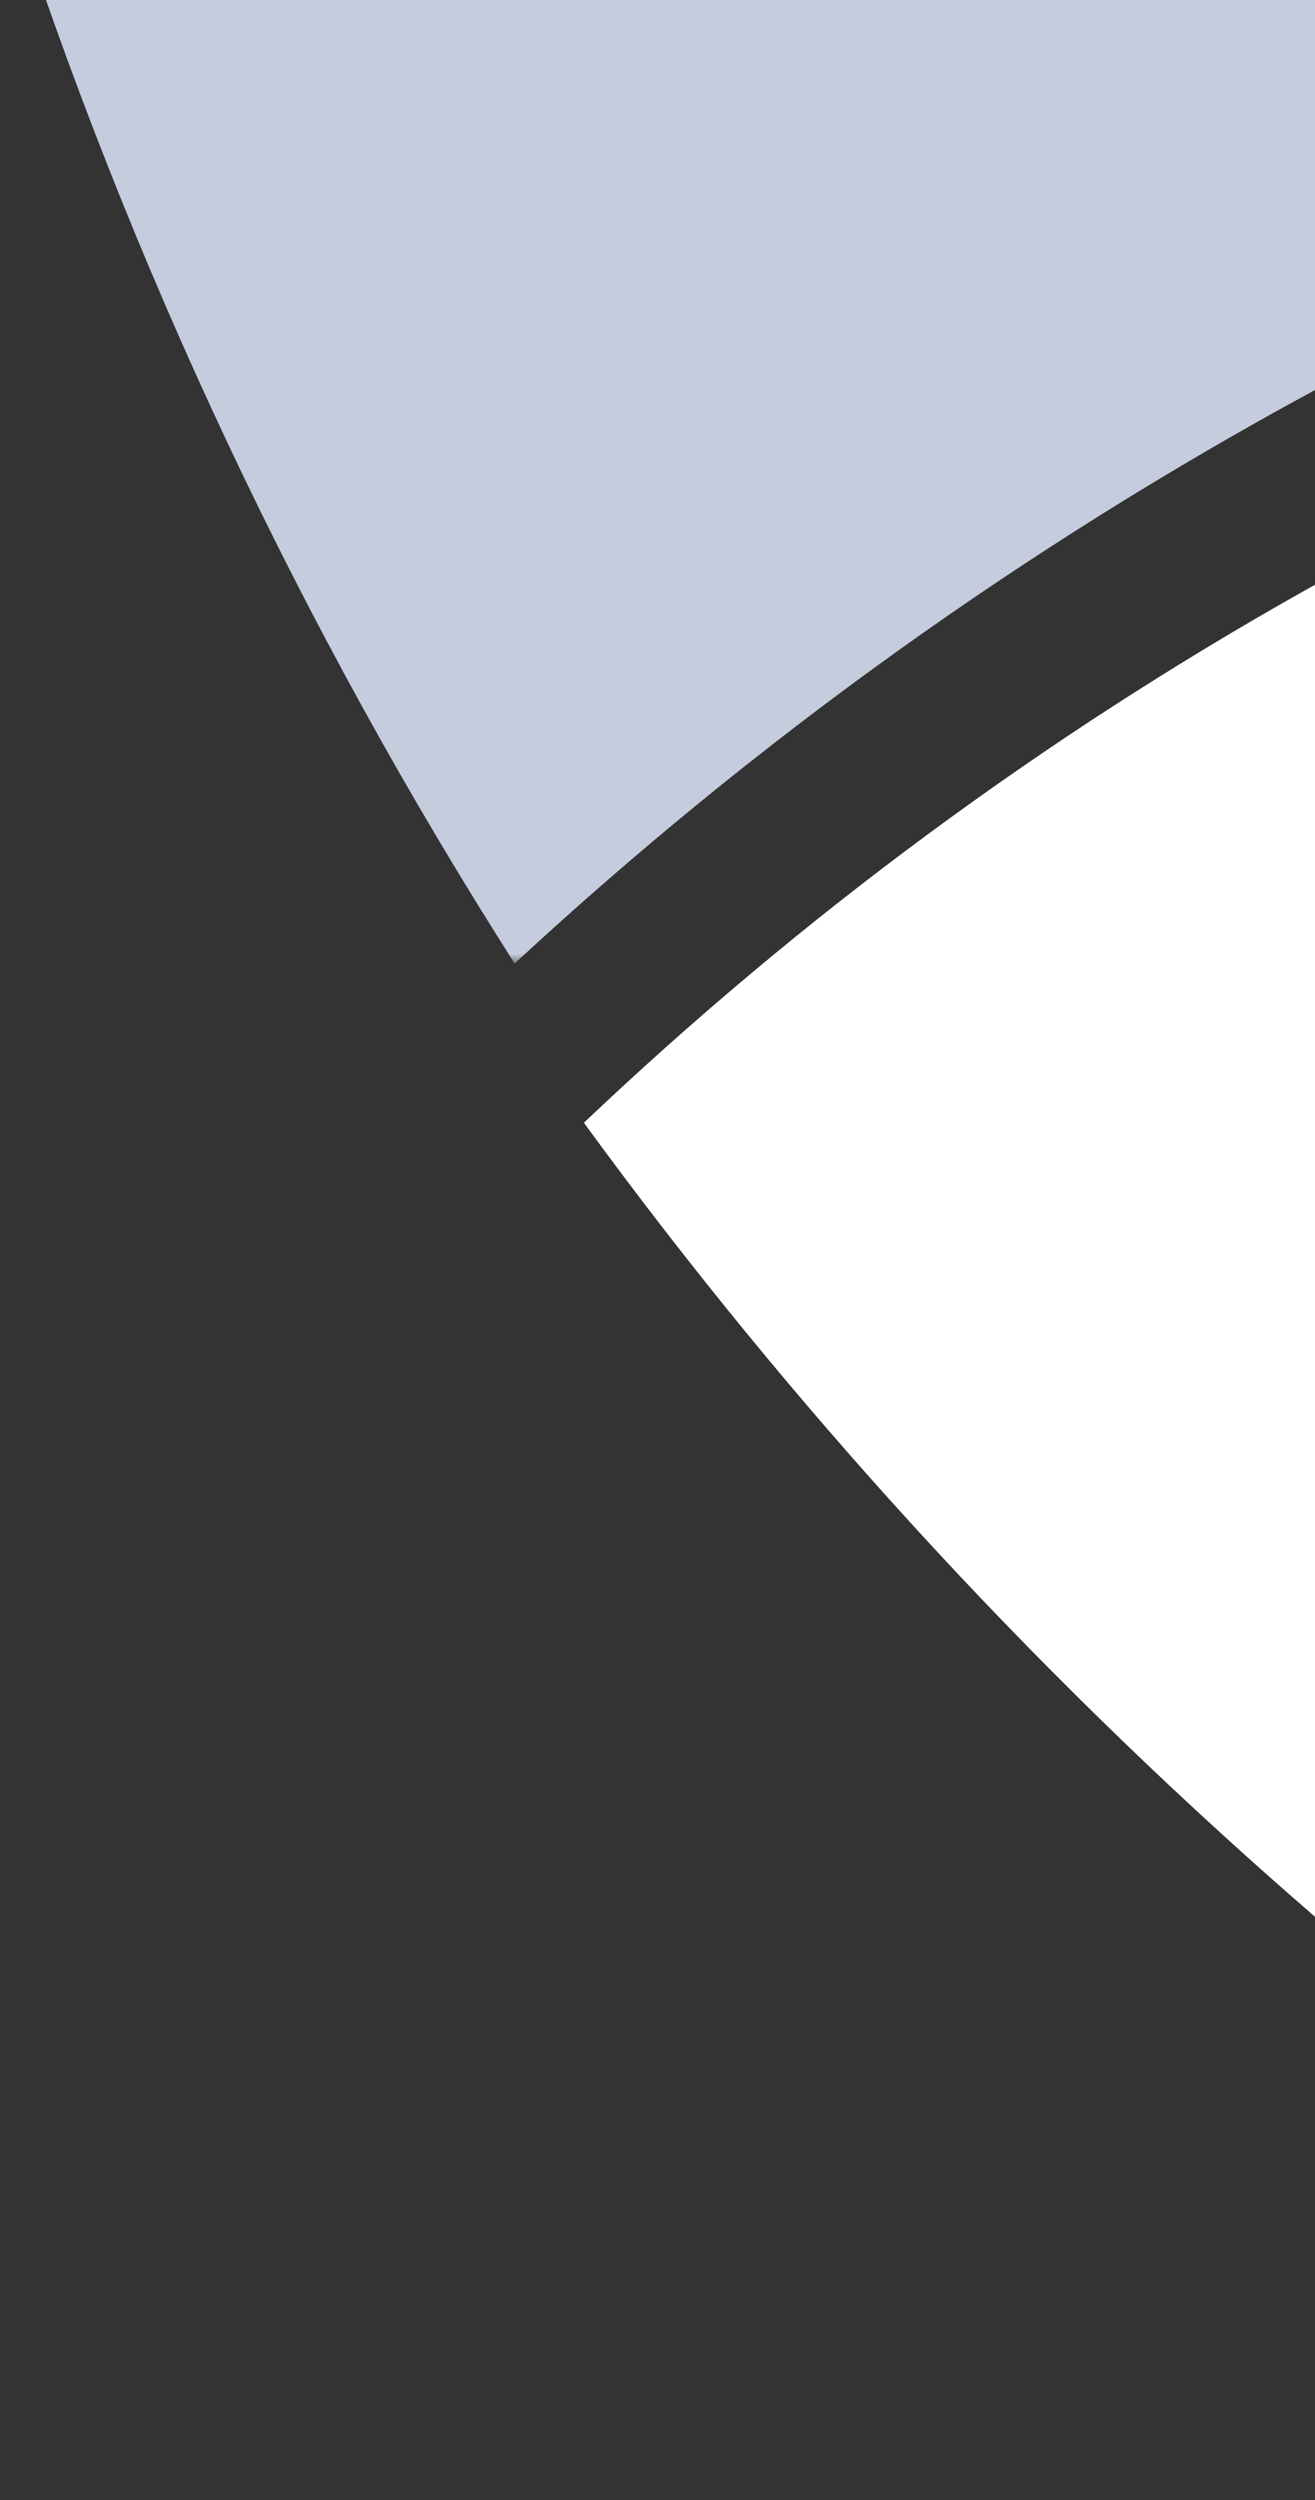
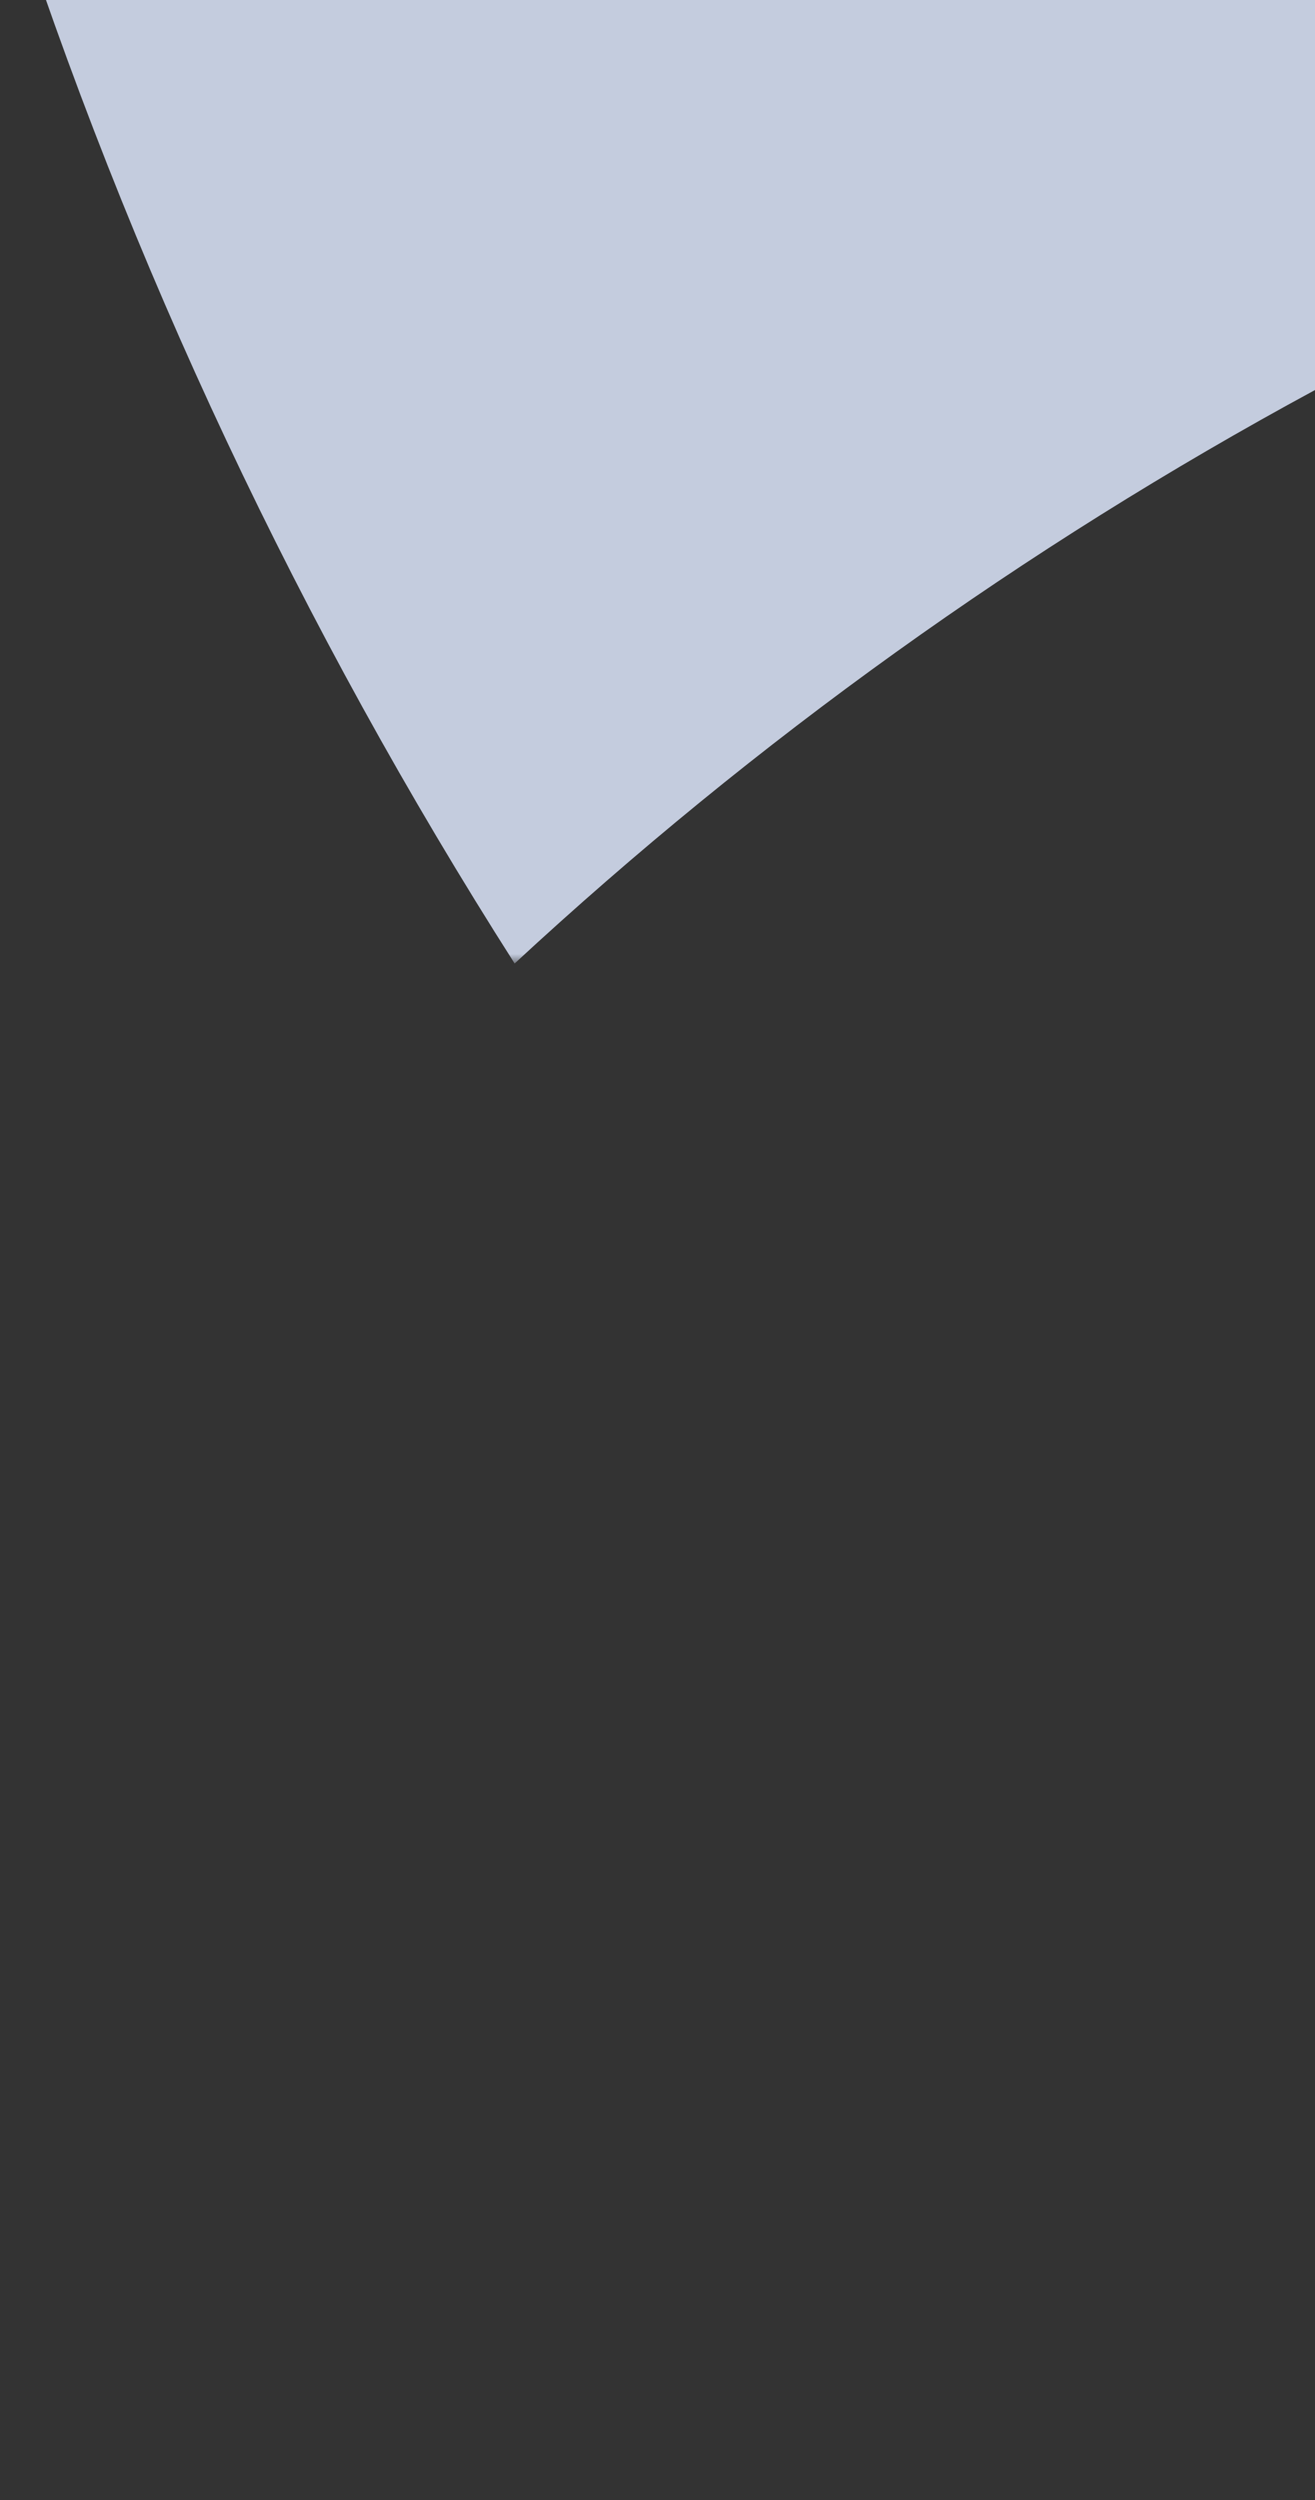
<svg xmlns="http://www.w3.org/2000/svg" width="100" height="190" viewBox="0 0 100 190" fill="none">
  <rect x="0" y="0" width="100" height="190" fill="#333333" stroke="none" />
  <mask id="mask0" mask-type="alpha" maskUnits="userSpaceOnUse" x="0" y="-65" width="172" height="139">
    <path fill-rule="evenodd" clip-rule="evenodd" d="M0.458 -65H171.031V73.226H0.458V-65Z" fill="white" />
  </mask>
  <g mask="url(#mask0)">
    <path fill-rule="evenodd" clip-rule="evenodd" d="M171.031 2.326V-65H171.031C107.092 -65 48.065 -44.183 0.458 -9.028C9.85 20.181 22.908 47.786 39.136 73.226C75.71 39.36 120.888 14.511 171.031 2.326Z" fill="#C4CCDE" />
  </g>
-   <path fill-rule="evenodd" clip-rule="evenodd" d="M44.403 85.329C75.753 128.282 116.491 164.057 163.59 189.746V18.777C118.194 30.782 77.378 54.017 44.403 85.329Z" fill="white" />
</svg>